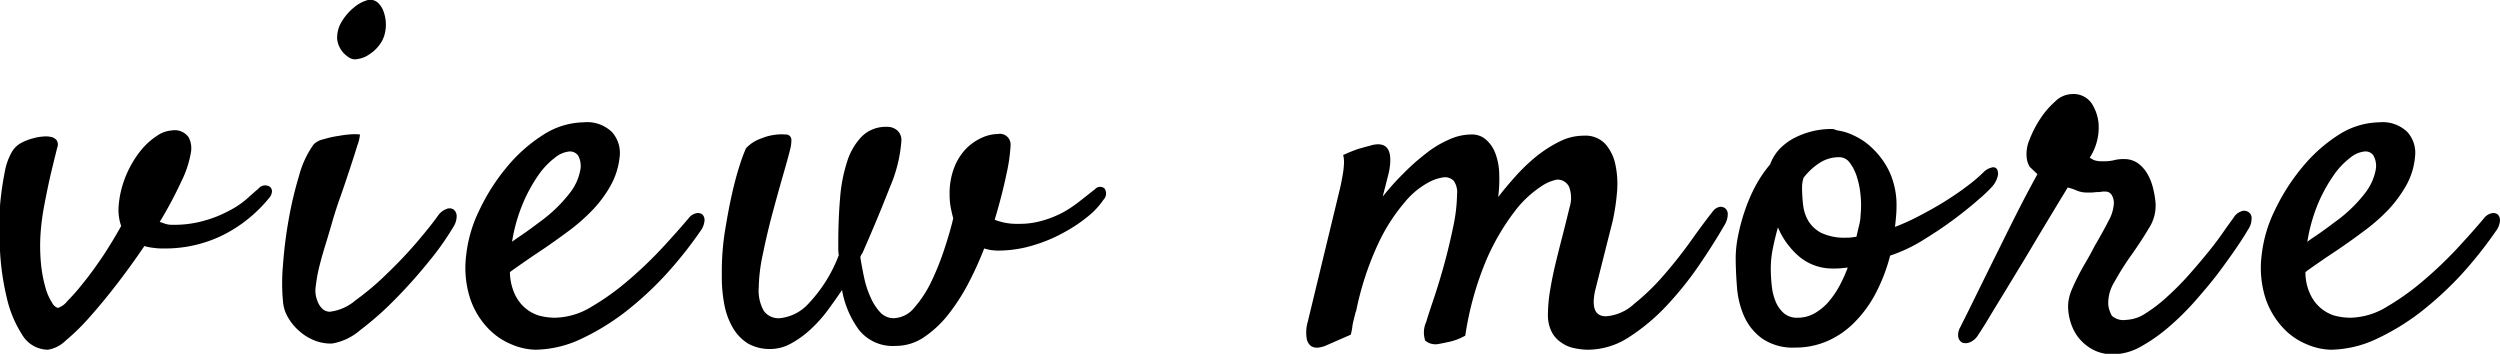
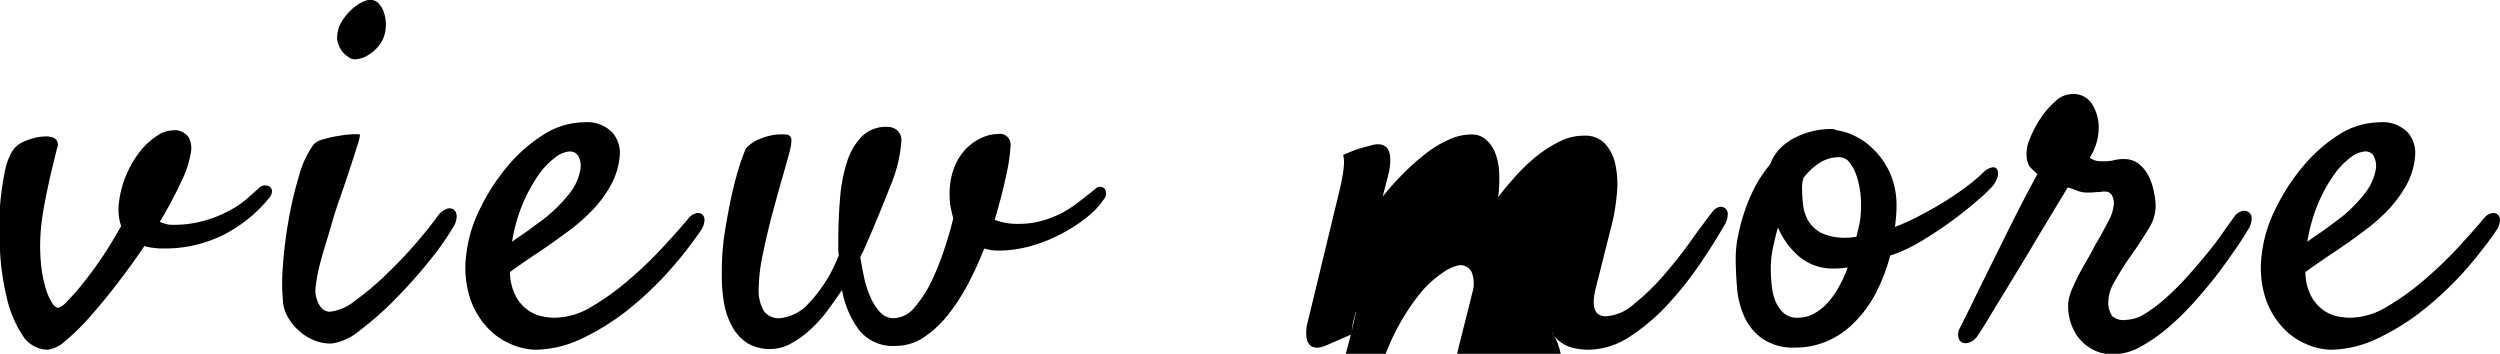
<svg xmlns="http://www.w3.org/2000/svg" width="104.654" height="14.81" viewBox="0 0 104.654 14.81">
  <defs>
    <style>
      .cls-1 {
        fill-rule: evenodd;
      }
    </style>
  </defs>
-   <path id="en_viewmore_01.svg" class="cls-1" d="M914.121,1300.19a1.988,1.988,0,0,0,.322.02,5.462,5.462,0,0,0,2.589-.58,5.907,5.907,0,0,0,1.88-1.52,0.46,0.46,0,0,0,.129-0.28,0.244,0.244,0,0,0-.086-0.2,0.368,0.368,0,0,0-.215-0.06,0.358,0.358,0,0,0-.258.13c-0.129.11-.3,0.26-0.5,0.44a3.75,3.75,0,0,1-.752.5,4.923,4.923,0,0,1-1.031.41,4.538,4.538,0,0,1-1.321.17,0.919,0.919,0,0,1-.3-0.04c-0.086-.03-0.165-0.06-0.236-0.08a17.353,17.353,0,0,0,.913-1.71,4.357,4.357,0,0,0,.4-1.24,1,1,0,0,0-.1-0.59,0.708,0.708,0,0,0-.7-0.29,1.235,1.235,0,0,0-.634.23,2.967,2.967,0,0,0-.687.63,4.329,4.329,0,0,0-.591,1,4.152,4.152,0,0,0-.322,1.32,2.05,2.05,0,0,0,.107.82q-0.366.66-.784,1.29c-0.279.41-.544,0.78-0.8,1.09a8.019,8.019,0,0,1-.666.76,0.823,0.823,0,0,1-.4.29,0.414,0.414,0,0,1-.237-0.21,2.25,2.25,0,0,1-.279-0.63,5.623,5.623,0,0,1-.193-1.04,7.789,7.789,0,0,1,0-1.42c0.028-.32.075-0.65,0.139-0.99s0.133-.68.2-0.99,0.14-.6.2-0.85,0.111-.44.14-0.57a0.342,0.342,0,0,0-.021-0.32,0.409,0.409,0,0,0-.247-0.14,1.042,1.042,0,0,0-.355-0.01,1.646,1.646,0,0,0-.344.06,2.194,2.194,0,0,0-.569.22,1.015,1.015,0,0,0-.387.41,2.61,2.61,0,0,0-.268.78,13,13,0,0,0-.194,1.34,15.061,15.061,0,0,0-.01,1.9,10.775,10.775,0,0,0,.279,2,4.84,4.84,0,0,0,.644,1.57,1.27,1.27,0,0,0,1.085.64,1.369,1.369,0,0,0,.742-0.38,9.005,9.005,0,0,0,1.009-.99q0.549-.615,1.139-1.38t1.149-1.59A2.166,2.166,0,0,0,914.121,1300.19Zm9.687-9.41a1.587,1.587,0,0,0-.1-0.5,0.884,0.884,0,0,0-.247-0.37,0.492,0.492,0,0,0-.4-0.1,1.475,1.475,0,0,0-.559.29,2.214,2.214,0,0,0-.537.61,1.257,1.257,0,0,0-.193.75,1.036,1.036,0,0,0,.472.74,0.456,0.456,0,0,0,.387.08,1.072,1.072,0,0,0,.462-0.18,1.565,1.565,0,0,0,.408-0.36,1.315,1.315,0,0,0,.247-0.46A1.567,1.567,0,0,0,923.808,1290.78Zm-3.631,6.38a15.811,15.811,0,0,0-.44,1.86,18.232,18.232,0,0,0-.237,1.91,8.221,8.221,0,0,0,0,1.47,1.528,1.528,0,0,0,.215.7,2.17,2.17,0,0,0,.484.58,2.1,2.1,0,0,0,.644.39,1.8,1.8,0,0,0,.72.12,2.415,2.415,0,0,0,1.171-.56,13.124,13.124,0,0,0,1.471-1.3q0.753-.765,1.418-1.59a11.358,11.358,0,0,0,1.01-1.43,0.827,0.827,0,0,0,.14-0.45,0.356,0.356,0,0,0-.129-0.28,0.313,0.313,0,0,0-.3-0.02,0.754,0.754,0,0,0-.354.28q-0.281.4-.86,1.08a18.1,18.1,0,0,1-1.257,1.33,11.289,11.289,0,0,1-1.332,1.13,2.011,2.011,0,0,1-1.085.48,0.49,0.49,0,0,1-.279-0.1,0.844,0.844,0,0,1-.236-0.36,1.145,1.145,0,0,1-.065-0.62,6.238,6.238,0,0,1,.162-0.87c0.078-.31.168-0.62,0.268-0.94s0.186-.62.258-0.87,0.179-.6.322-1,0.279-.81.408-1.2,0.237-.72.323-1.01a1.546,1.546,0,0,0,.107-0.45,1.907,1.907,0,0,0-.311-0.01,4.592,4.592,0,0,0-.591.07,4.18,4.18,0,0,0-.623.14,0.818,0.818,0,0,0-.409.21A4.01,4.01,0,0,0,920.177,1297.16Zm16.971,1.88a0.316,0.316,0,0,0-.1-0.26,0.311,0.311,0,0,0-.258-0.04,0.552,0.552,0,0,0-.311.21c-0.287.34-.649,0.75-1.085,1.22a16.507,16.507,0,0,1-1.418,1.36,10.434,10.434,0,0,1-1.558,1.12,3.019,3.019,0,0,1-1.525.46,2.58,2.58,0,0,1-.677-0.09,1.639,1.639,0,0,1-.591-0.33,1.708,1.708,0,0,1-.43-0.59,2.306,2.306,0,0,1-.193-0.9c0.215-.16.465-0.33,0.752-0.53s0.587-.39.9-0.61q0.431-.3.913-0.66a8.216,8.216,0,0,0,.914-0.82,5.034,5.034,0,0,0,.741-1.01,3.1,3.1,0,0,0,.376-1.22,1.3,1.3,0,0,0-.323-1.01,1.485,1.485,0,0,0-1.181-.41,3.225,3.225,0,0,0-1.708.53,6.437,6.437,0,0,0-1.526,1.36,8.379,8.379,0,0,0-1.138,1.79,5.628,5.628,0,0,0-.548,1.86,4.2,4.2,0,0,0,.161,1.83,3.346,3.346,0,0,0,.72,1.22,2.85,2.85,0,0,0,1,.7,2.709,2.709,0,0,0,1.02.23,4.628,4.628,0,0,0,1.859-.43,9.965,9.965,0,0,0,1.869-1.13,13.993,13.993,0,0,0,1.729-1.59,16.941,16.941,0,0,0,1.461-1.84A0.828,0.828,0,0,0,937.148,1299.04Zm-5.286-2.71a0.909,0.909,0,0,1,.086.6,2.2,2.2,0,0,1-.408.92,6.094,6.094,0,0,1-1.289,1.25c-0.2.15-.4,0.3-0.6,0.44s-0.387.26-.559,0.39a6.964,6.964,0,0,1,.451-1.6,6.5,6.5,0,0,1,.645-1.18,3.2,3.2,0,0,1,.7-0.74,1.124,1.124,0,0,1,.612-0.26A0.421,0.421,0,0,1,931.862,1296.33Zm17.283,3.95c0.1,0.01.193,0.02,0.279,0.02a5.045,5.045,0,0,0,1.514-.23,6.327,6.327,0,0,0,1.311-.56,6.17,6.17,0,0,0,1.01-.69,3.137,3.137,0,0,0,.591-0.65,0.37,0.37,0,0,0,.043-0.47,0.278,0.278,0,0,0-.387.02c-0.2.16-.408,0.32-0.623,0.49a5,5,0,0,1-.709.48,4.248,4.248,0,0,1-.86.35,3.4,3.4,0,0,1-1.031.14,2.53,2.53,0,0,1-.988-0.17q0.323-1.08.494-1.92a7.125,7.125,0,0,0,.172-1.2,0.449,0.449,0,0,0-.537-0.47,1.689,1.689,0,0,0-.655.15,2.215,2.215,0,0,0-.666.46,2.349,2.349,0,0,0-.5.79,2.97,2.97,0,0,0-.194,1.14,2.742,2.742,0,0,0,.043.52c0.029,0.15.065,0.31,0.108,0.47-0.086.37-.208,0.79-0.366,1.27a11.174,11.174,0,0,1-.547,1.37,4.8,4.8,0,0,1-.709,1.09,1.157,1.157,0,0,1-.871.45,0.757,0.757,0,0,1-.558-0.24,2.2,2.2,0,0,1-.408-0.63,3.943,3.943,0,0,1-.269-0.82c-0.064-.3-0.118-0.59-0.161-0.86a0.4,0.4,0,0,1,.086-0.17q0.666-1.515,1.149-2.76a5.938,5.938,0,0,0,.484-1.95,0.537,0.537,0,0,0-.172-0.43,0.631,0.631,0,0,0-.43-0.15,1.425,1.425,0,0,0-1.042.39,2.643,2.643,0,0,0-.623,1.05,6.556,6.556,0,0,0-.3,1.55c-0.05.58-.075,1.2-0.075,1.84v0.28a1.439,1.439,0,0,0,.022.26,6.064,6.064,0,0,1-1.279,2.04,1.871,1.871,0,0,1-1.192.6,0.763,0.763,0,0,1-.666-0.3,1.73,1.73,0,0,1-.215-0.98,7.136,7.136,0,0,1,.172-1.4c0.114-.56.247-1.13,0.4-1.7s0.3-1.1.441-1.59,0.243-.85.3-1.09a1.506,1.506,0,0,0,.053-0.43,0.225,0.225,0,0,0-.247-0.2,2.205,2.205,0,0,0-1,.16,1.552,1.552,0,0,0-.655.42,6.976,6.976,0,0,0-.258.7c-0.115.35-.225,0.76-0.333,1.24s-0.2.99-.29,1.54a10.831,10.831,0,0,0-.129,1.64v0.25a6.147,6.147,0,0,0,.108,1.18,3.031,3.031,0,0,0,.354.96,1.886,1.886,0,0,0,.634.66,1.852,1.852,0,0,0,.945.23,1.776,1.776,0,0,0,.817-0.21,3.873,3.873,0,0,0,.8-0.56,5.676,5.676,0,0,0,.73-0.79c0.229-.31.444-0.61,0.645-0.91a3.951,3.951,0,0,0,.709,1.67,1.8,1.8,0,0,0,1.525.67,2.1,2.1,0,0,0,1.16-.34,4.469,4.469,0,0,0,1.01-.92,8.446,8.446,0,0,0,.859-1.31,14.284,14.284,0,0,0,.688-1.51C948.944,1300.24,949.044,1300.26,949.145,1300.28Zm23.456,3.4a1.161,1.161,0,0,0,.4.46,1.368,1.368,0,0,0,.537.24,2.911,2.911,0,0,0,.591.07,3.17,3.17,0,0,0,1.74-.54,8.324,8.324,0,0,0,1.579-1.33,14.306,14.306,0,0,0,1.364-1.71c0.415-.61.766-1.17,1.053-1.67a0.869,0.869,0,0,0,.118-0.43,0.313,0.313,0,0,0-.107-0.24,0.318,0.318,0,0,0-.237-0.06,0.481,0.481,0,0,0-.268.17c-0.244.31-.545,0.71-0.9,1.21s-0.741.99-1.149,1.46a9.428,9.428,0,0,1-1.257,1.22,1.936,1.936,0,0,1-1.181.52q-0.689,0-.452-1.08l0.731-2.9a8.865,8.865,0,0,0,.182-1.2,3.845,3.845,0,0,0-.064-1.16,1.877,1.877,0,0,0-.43-0.88,1.137,1.137,0,0,0-.891-0.34,2.233,2.233,0,0,0-.989.23,5.394,5.394,0,0,0-.956.6,7.778,7.778,0,0,0-.881.83c-0.279.31-.533,0.61-0.762,0.91a5.846,5.846,0,0,0,.043-0.99,2.56,2.56,0,0,0-.161-0.84,1.405,1.405,0,0,0-.387-0.57,0.872,0.872,0,0,0-.612-0.22,2.24,2.24,0,0,0-.956.22,4.264,4.264,0,0,0-.957.58,9.139,9.139,0,0,0-.934.83,10.587,10.587,0,0,0-.87.97c0.114-.44.2-0.78,0.258-1.01,0.157-.78.007-1.18-0.452-1.18a1.118,1.118,0,0,0-.365.07c-0.115.02-.265,0.07-0.451,0.12a6.391,6.391,0,0,0-.644.26,1.238,1.238,0,0,1,.032.38,3.634,3.634,0,0,1-.054.46c-0.029.17-.064,0.35-0.107,0.54l-1.354,5.6a1.594,1.594,0,0,0-.043.71,0.486,0.486,0,0,0,.2.32,0.516,0.516,0,0,0,.3.05,1.386,1.386,0,0,0,.269-0.07l1.074-.47a2.265,2.265,0,0,0,.064-0.32,2.132,2.132,0,0,1,.065-0.32c0.028-.12.057-0.23,0.086-0.35v0.05a12.641,12.641,0,0,1,.934-2.87,7.576,7.576,0,0,1,1.107-1.73,3.369,3.369,0,0,1,1.009-.84,1.836,1.836,0,0,1,.645-0.21,0.515,0.515,0,0,1,.4.15,0.824,0.824,0,0,1,.14.56,6.931,6.931,0,0,1-.161,1.36c-0.108.52-.233,1.05-0.376,1.57s-0.29,1-.441,1.45-0.254.76-.311,0.96a1.071,1.071,0,0,0-.043.79,0.673,0.673,0,0,0,.559.14c0.1-.02.214-0.04,0.343-0.07a2.414,2.414,0,0,0,.774-0.28,13.188,13.188,0,0,1,.891-3.19,9.553,9.553,0,0,1,1.161-1.99,4.485,4.485,0,0,1,1.1-1.05,1.825,1.825,0,0,1,.677-0.3,0.532,0.532,0,0,1,.516.3,1.312,1.312,0,0,1,.021.86c-0.072.3-.158,0.65-0.258,1.04s-0.2.78-.3,1.19-0.183.8-.248,1.19a6.422,6.422,0,0,0-.1,1.03A1.6,1.6,0,0,0,972.6,1303.68Zm15.542-3.81c0.473-.29.909-0.58,1.311-0.88s0.748-.58,1.041-0.84a5.827,5.827,0,0,0,.548-0.52,1.036,1.036,0,0,0,.237-0.43,0.42,0.42,0,0,0-.022-0.3,0.187,0.187,0,0,0-.215-0.08,0.711,0.711,0,0,0-.365.21,6.222,6.222,0,0,1-.687.58c-0.287.22-.6,0.43-0.935,0.64s-0.684.4-1.042,0.59-0.7.34-1.031,0.47c0.014-.11.028-0.25,0.043-0.42s0.021-.3.021-0.42a3.346,3.346,0,0,0-.279-1.43,3.24,3.24,0,0,0-.677-0.97,2.749,2.749,0,0,0-.816-0.58,2.307,2.307,0,0,0-.7-0.22c-0.043-.01-0.083-0.03-0.119-0.04a0.232,0.232,0,0,0-.118-0.02,3.374,3.374,0,0,0-1.557.37,2.415,2.415,0,0,0-.623.46,1.842,1.842,0,0,0-.4.65,5.251,5.251,0,0,0-.634.94,7.11,7.11,0,0,0-.44,1.04,7.968,7.968,0,0,0-.269,1.01,4.764,4.764,0,0,0-.1.9c0,0.38.018,0.8,0.053,1.24a3.728,3.728,0,0,0,.3,1.23,2.318,2.318,0,0,0,.752.93,2.277,2.277,0,0,0,1.386.38,3.346,3.346,0,0,0,1.386-.29,3.642,3.642,0,0,0,1.138-.81,4.949,4.949,0,0,0,.87-1.22,7.288,7.288,0,0,0,.58-1.53A6.382,6.382,0,0,0,988.143,1299.87Zm-4.286-3.26a1.5,1.5,0,0,1,.784-0.22,0.543,0.543,0,0,1,.44.22,1.9,1.9,0,0,1,.3.58,3.68,3.68,0,0,1,.161.79,4.066,4.066,0,0,1,0,.84,1.756,1.756,0,0,1-.053.39q-0.054.225-.119,0.51l-0.214.03a1.555,1.555,0,0,1-.215.01,2.285,2.285,0,0,1-1.042-.2,1.382,1.382,0,0,1-.548-0.51,1.716,1.716,0,0,1-.215-0.67,6.25,6.25,0,0,1-.043-0.72,1.268,1.268,0,0,1,.065-0.41A2.651,2.651,0,0,1,983.857,1296.61Zm-1.987,3.6c0.057-.28.128-0.58,0.214-0.88a3.272,3.272,0,0,0,.913,1.24,2.163,2.163,0,0,0,1.408.48,3.019,3.019,0,0,0,.311-0.01l0.29-.03a5.966,5.966,0,0,1-.354.78,3.869,3.869,0,0,1-.462.67,2.3,2.3,0,0,1-.58.47,1.429,1.429,0,0,1-.709.18,0.84,0.84,0,0,1-.559-0.18,1.31,1.31,0,0,1-.344-0.47,2.334,2.334,0,0,1-.171-0.67,6.548,6.548,0,0,1-.043-0.76A4.159,4.159,0,0,1,981.87,1300.21Zm8.935,3.09q0.269-.45.655-1.08c0.258-.42.534-0.88,0.827-1.36s0.573-.96.838-1.4,0.5-.83.7-1.16,0.33-.54.387-0.64a2.04,2.04,0,0,1,.365.12,1.118,1.118,0,0,0,.473.09,2.233,2.233,0,0,0,.29-0.01,0.923,0.923,0,0,1,.15-0.01,0.4,0.4,0,0,0,.108-0.01,0.842,0.842,0,0,1,.183-0.01,0.3,0.3,0,0,1,.279.15,0.666,0.666,0,0,1,.086.34,1.685,1.685,0,0,1-.226.74c-0.15.3-.347,0.65-0.591,1.07-0.1.2-.211,0.4-0.333,0.61s-0.236.41-.343,0.62-0.2.41-.28,0.6a1.931,1.931,0,0,0-.139.55,2.175,2.175,0,0,0,.075.7,2.055,2.055,0,0,0,.322.69,1.946,1.946,0,0,0,.591.52,1.733,1.733,0,0,0,.924.22,2.412,2.412,0,0,0,1.128-.32,7.125,7.125,0,0,0,1.181-.83,11.237,11.237,0,0,0,1.128-1.12c0.358-.41.689-0.8,0.979-1.19s0.54-.74.75-1.05,0.36-.55.44-0.69a0.84,0.84,0,0,0,.16-0.52,0.291,0.291,0,0,0-.16-0.25,0.317,0.317,0,0,0-.3,0,0.565,0.565,0,0,0-.28.23c-0.08.12-.22,0.3-0.4,0.56s-0.39.55-.65,0.87-0.539.65-.84,0.99a11.684,11.684,0,0,1-.913.92,6.113,6.113,0,0,1-.9.69,1.572,1.572,0,0,1-.806.27,0.725,0.725,0,0,1-.6-0.17,1.26,1.26,0,0,1-.151-0.45,1.676,1.676,0,0,1,.258-0.97c0.2-.36.4-0.68,0.6-0.97,0.329-.46.608-0.88,0.838-1.27a1.73,1.73,0,0,0,.279-1.11,3.864,3.864,0,0,0-.1-0.57,2.255,2.255,0,0,0-.225-0.58,1.454,1.454,0,0,0-.387-0.45,0.97,0.97,0,0,0-.6-0.19,1.521,1.521,0,0,0-.44.05,1.832,1.832,0,0,1-.483.04,0.933,0.933,0,0,1-.344-0.05c-0.072-.04-0.129-0.07-0.172-0.1a2.314,2.314,0,0,0,.365-1.48,1.861,1.861,0,0,0-.29-0.8,0.92,0.92,0,0,0-.848-0.38,1.029,1.029,0,0,0-.666.3,3.547,3.547,0,0,0-.624.72,4.444,4.444,0,0,0-.451.87,1.514,1.514,0,0,0-.129.73,0.918,0.918,0,0,0,.129.42c0.057,0.06.165,0.16,0.323,0.31-0.086.16-.223,0.41-0.409,0.76s-0.39.75-.612,1.19-0.455.92-.7,1.41-0.469.95-.677,1.37-0.387.79-.537,1.09-0.247.49-.29,0.58a0.633,0.633,0,0,0-.086.43,0.325,0.325,0,0,0,.183.23,0.464,0.464,0,0,0,.322-0.03,0.734,0.734,0,0,0,.333-0.31C990.515,1303.76,990.626,1303.59,990.805,1303.3Zm21.5-4.26a0.3,0.3,0,0,0-.1-0.26,0.311,0.311,0,0,0-.26-0.04,0.573,0.573,0,0,0-.31.21c-0.28.34-.65,0.75-1.08,1.22a16.683,16.683,0,0,1-1.42,1.36,10.5,10.5,0,0,1-1.56,1.12,3.019,3.019,0,0,1-1.52.46,2.591,2.591,0,0,1-.68-0.09,1.634,1.634,0,0,1-.59-0.33,1.671,1.671,0,0,1-.43-0.59,2.142,2.142,0,0,1-.19-0.9c0.21-.16.46-0.33,0.75-0.53s0.59-.39.9-0.61c0.29-.2.59-0.42,0.91-0.66a7.93,7.93,0,0,0,.92-0.82,5.359,5.359,0,0,0,.74-1.01,2.994,2.994,0,0,0,.37-1.22,1.3,1.3,0,0,0-.32-1.01,1.484,1.484,0,0,0-1.18-.41,3.253,3.253,0,0,0-1.71.53,6.49,6.49,0,0,0-1.52,1.36,8.506,8.506,0,0,0-1.14,1.79,5.658,5.658,0,0,0-.55,1.86,4.218,4.218,0,0,0,.16,1.83,3.374,3.374,0,0,0,.72,1.22,2.8,2.8,0,0,0,1,.7,2.709,2.709,0,0,0,1.02.23,4.647,4.647,0,0,0,1.86-.43,9.908,9.908,0,0,0,1.87-1.13,14.293,14.293,0,0,0,1.73-1.59,17.562,17.562,0,0,0,1.46-1.84A0.825,0.825,0,0,0,1012.31,1299.04Zm-5.29-2.71a0.876,0.876,0,0,1,.09.6,2.284,2.284,0,0,1-.41.92,5.935,5.935,0,0,1-1.29,1.25c-0.2.15-.4,0.3-0.6,0.44s-0.39.26-.56,0.39a7.016,7.016,0,0,1,.45-1.6,6.442,6.442,0,0,1,.65-1.18,3.138,3.138,0,0,1,.7-0.74,1.108,1.108,0,0,1,.61-0.26A0.4,0.4,0,0,1,1007.02,1296.33Z" transform="translate(-907.656 -1289.81)" />
+   <path id="en_viewmore_01.svg" class="cls-1" d="M914.121,1300.19a1.988,1.988,0,0,0,.322.02,5.462,5.462,0,0,0,2.589-.58,5.907,5.907,0,0,0,1.88-1.52,0.46,0.46,0,0,0,.129-0.28,0.244,0.244,0,0,0-.086-0.2,0.368,0.368,0,0,0-.215-0.06,0.358,0.358,0,0,0-.258.13c-0.129.11-.3,0.26-0.5,0.44a3.75,3.75,0,0,1-.752.5,4.923,4.923,0,0,1-1.031.41,4.538,4.538,0,0,1-1.321.17,0.919,0.919,0,0,1-.3-0.04c-0.086-.03-0.165-0.06-0.236-0.08a17.353,17.353,0,0,0,.913-1.71,4.357,4.357,0,0,0,.4-1.24,1,1,0,0,0-.1-0.59,0.708,0.708,0,0,0-.7-0.29,1.235,1.235,0,0,0-.634.23,2.967,2.967,0,0,0-.687.63,4.329,4.329,0,0,0-.591,1,4.152,4.152,0,0,0-.322,1.32,2.05,2.05,0,0,0,.107.82q-0.366.66-.784,1.29c-0.279.41-.544,0.78-0.8,1.09a8.019,8.019,0,0,1-.666.76,0.823,0.823,0,0,1-.4.29,0.414,0.414,0,0,1-.237-0.21,2.25,2.25,0,0,1-.279-0.63,5.623,5.623,0,0,1-.193-1.04,7.789,7.789,0,0,1,0-1.42c0.028-.32.075-0.65,0.139-0.99s0.133-.68.2-0.99,0.14-.6.2-0.85,0.111-.44.14-0.57a0.342,0.342,0,0,0-.021-0.32,0.409,0.409,0,0,0-.247-0.14,1.042,1.042,0,0,0-.355-0.01,1.646,1.646,0,0,0-.344.06,2.194,2.194,0,0,0-.569.22,1.015,1.015,0,0,0-.387.41,2.61,2.61,0,0,0-.268.78,13,13,0,0,0-.194,1.34,15.061,15.061,0,0,0-.01,1.9,10.775,10.775,0,0,0,.279,2,4.84,4.84,0,0,0,.644,1.57,1.27,1.27,0,0,0,1.085.64,1.369,1.369,0,0,0,.742-0.38,9.005,9.005,0,0,0,1.009-.99q0.549-.615,1.139-1.38t1.149-1.59A2.166,2.166,0,0,0,914.121,1300.19Zm9.687-9.41a1.587,1.587,0,0,0-.1-0.5,0.884,0.884,0,0,0-.247-0.37,0.492,0.492,0,0,0-.4-0.1,1.475,1.475,0,0,0-.559.29,2.214,2.214,0,0,0-.537.61,1.257,1.257,0,0,0-.193.75,1.036,1.036,0,0,0,.472.74,0.456,0.456,0,0,0,.387.08,1.072,1.072,0,0,0,.462-0.18,1.565,1.565,0,0,0,.408-0.36,1.315,1.315,0,0,0,.247-0.46A1.567,1.567,0,0,0,923.808,1290.78Zm-3.631,6.38a15.811,15.811,0,0,0-.44,1.86,18.232,18.232,0,0,0-.237,1.91,8.221,8.221,0,0,0,0,1.47,1.528,1.528,0,0,0,.215.7,2.17,2.17,0,0,0,.484.58,2.1,2.1,0,0,0,.644.39,1.8,1.8,0,0,0,.72.12,2.415,2.415,0,0,0,1.171-.56,13.124,13.124,0,0,0,1.471-1.3q0.753-.765,1.418-1.59a11.358,11.358,0,0,0,1.01-1.43,0.827,0.827,0,0,0,.14-0.45,0.356,0.356,0,0,0-.129-0.28,0.313,0.313,0,0,0-.3-0.02,0.754,0.754,0,0,0-.354.28q-0.281.4-.86,1.08a18.1,18.1,0,0,1-1.257,1.33,11.289,11.289,0,0,1-1.332,1.13,2.011,2.011,0,0,1-1.085.48,0.49,0.49,0,0,1-.279-0.1,0.844,0.844,0,0,1-.236-0.36,1.145,1.145,0,0,1-.065-0.62,6.238,6.238,0,0,1,.162-0.87c0.078-.31.168-0.62,0.268-0.94s0.186-.62.258-0.87,0.179-.6.322-1,0.279-.81.408-1.2,0.237-.72.323-1.01a1.546,1.546,0,0,0,.107-0.45,1.907,1.907,0,0,0-.311-0.01,4.592,4.592,0,0,0-.591.07,4.18,4.18,0,0,0-.623.14,0.818,0.818,0,0,0-.409.21A4.01,4.01,0,0,0,920.177,1297.16Zm16.971,1.88a0.316,0.316,0,0,0-.1-0.26,0.311,0.311,0,0,0-.258-0.04,0.552,0.552,0,0,0-.311.21c-0.287.34-.649,0.75-1.085,1.22a16.507,16.507,0,0,1-1.418,1.36,10.434,10.434,0,0,1-1.558,1.12,3.019,3.019,0,0,1-1.525.46,2.58,2.58,0,0,1-.677-0.09,1.639,1.639,0,0,1-.591-0.33,1.708,1.708,0,0,1-.43-0.59,2.306,2.306,0,0,1-.193-0.9c0.215-.16.465-0.33,0.752-0.53s0.587-.39.9-0.61q0.431-.3.913-0.66a8.216,8.216,0,0,0,.914-0.82,5.034,5.034,0,0,0,.741-1.01,3.1,3.1,0,0,0,.376-1.22,1.3,1.3,0,0,0-.323-1.01,1.485,1.485,0,0,0-1.181-.41,3.225,3.225,0,0,0-1.708.53,6.437,6.437,0,0,0-1.526,1.36,8.379,8.379,0,0,0-1.138,1.79,5.628,5.628,0,0,0-.548,1.86,4.2,4.2,0,0,0,.161,1.83,3.346,3.346,0,0,0,.72,1.22,2.85,2.85,0,0,0,1,.7,2.709,2.709,0,0,0,1.02.23,4.628,4.628,0,0,0,1.859-.43,9.965,9.965,0,0,0,1.869-1.13,13.993,13.993,0,0,0,1.729-1.59,16.941,16.941,0,0,0,1.461-1.84A0.828,0.828,0,0,0,937.148,1299.04Zm-5.286-2.71a0.909,0.909,0,0,1,.086.6,2.2,2.2,0,0,1-.408.92,6.094,6.094,0,0,1-1.289,1.25c-0.2.15-.4,0.3-0.6,0.44s-0.387.26-.559,0.39a6.964,6.964,0,0,1,.451-1.6,6.5,6.5,0,0,1,.645-1.18,3.2,3.2,0,0,1,.7-0.74,1.124,1.124,0,0,1,.612-0.26A0.421,0.421,0,0,1,931.862,1296.33Zm17.283,3.95c0.1,0.01.193,0.02,0.279,0.02a5.045,5.045,0,0,0,1.514-.23,6.327,6.327,0,0,0,1.311-.56,6.17,6.17,0,0,0,1.01-.69,3.137,3.137,0,0,0,.591-0.65,0.37,0.37,0,0,0,.043-0.47,0.278,0.278,0,0,0-.387.02c-0.2.16-.408,0.32-0.623,0.49a5,5,0,0,1-.709.48,4.248,4.248,0,0,1-.86.35,3.4,3.4,0,0,1-1.031.14,2.53,2.53,0,0,1-.988-0.17q0.323-1.08.494-1.92a7.125,7.125,0,0,0,.172-1.2,0.449,0.449,0,0,0-.537-0.47,1.689,1.689,0,0,0-.655.15,2.215,2.215,0,0,0-.666.46,2.349,2.349,0,0,0-.5.79,2.97,2.97,0,0,0-.194,1.14,2.742,2.742,0,0,0,.043.52c0.029,0.15.065,0.31,0.108,0.47-0.086.37-.208,0.79-0.366,1.27a11.174,11.174,0,0,1-.547,1.37,4.8,4.8,0,0,1-.709,1.09,1.157,1.157,0,0,1-.871.45,0.757,0.757,0,0,1-.558-0.24,2.2,2.2,0,0,1-.408-0.63,3.943,3.943,0,0,1-.269-0.82c-0.064-.3-0.118-0.59-0.161-0.86a0.4,0.4,0,0,1,.086-0.17q0.666-1.515,1.149-2.76a5.938,5.938,0,0,0,.484-1.95,0.537,0.537,0,0,0-.172-0.43,0.631,0.631,0,0,0-.43-0.15,1.425,1.425,0,0,0-1.042.39,2.643,2.643,0,0,0-.623,1.05,6.556,6.556,0,0,0-.3,1.55c-0.05.58-.075,1.2-0.075,1.84v0.28a1.439,1.439,0,0,0,.022.26,6.064,6.064,0,0,1-1.279,2.04,1.871,1.871,0,0,1-1.192.6,0.763,0.763,0,0,1-.666-0.3,1.73,1.73,0,0,1-.215-0.98,7.136,7.136,0,0,1,.172-1.4c0.114-.56.247-1.13,0.4-1.7s0.3-1.1.441-1.59,0.243-.85.3-1.09a1.506,1.506,0,0,0,.053-0.43,0.225,0.225,0,0,0-.247-0.2,2.205,2.205,0,0,0-1,.16,1.552,1.552,0,0,0-.655.42,6.976,6.976,0,0,0-.258.7c-0.115.35-.225,0.76-0.333,1.24s-0.2.99-.29,1.54a10.831,10.831,0,0,0-.129,1.64v0.25a6.147,6.147,0,0,0,.108,1.18,3.031,3.031,0,0,0,.354.96,1.886,1.886,0,0,0,.634.66,1.852,1.852,0,0,0,.945.23,1.776,1.776,0,0,0,.817-0.21,3.873,3.873,0,0,0,.8-0.56,5.676,5.676,0,0,0,.73-0.79c0.229-.31.444-0.61,0.645-0.91a3.951,3.951,0,0,0,.709,1.67,1.8,1.8,0,0,0,1.525.67,2.1,2.1,0,0,0,1.16-.34,4.469,4.469,0,0,0,1.01-.92,8.446,8.446,0,0,0,.859-1.31,14.284,14.284,0,0,0,.688-1.51C948.944,1300.24,949.044,1300.26,949.145,1300.28Zm23.456,3.4a1.161,1.161,0,0,0,.4.46,1.368,1.368,0,0,0,.537.24,2.911,2.911,0,0,0,.591.07,3.17,3.17,0,0,0,1.74-.54,8.324,8.324,0,0,0,1.579-1.33,14.306,14.306,0,0,0,1.364-1.71c0.415-.61.766-1.17,1.053-1.67a0.869,0.869,0,0,0,.118-0.43,0.313,0.313,0,0,0-.107-0.24,0.318,0.318,0,0,0-.237-0.06,0.481,0.481,0,0,0-.268.17c-0.244.31-.545,0.71-0.9,1.21s-0.741.99-1.149,1.46a9.428,9.428,0,0,1-1.257,1.22,1.936,1.936,0,0,1-1.181.52q-0.689,0-.452-1.08l0.731-2.9a8.865,8.865,0,0,0,.182-1.2,3.845,3.845,0,0,0-.064-1.16,1.877,1.877,0,0,0-.43-0.88,1.137,1.137,0,0,0-.891-0.34,2.233,2.233,0,0,0-.989.23,5.394,5.394,0,0,0-.956.6,7.778,7.778,0,0,0-.881.83c-0.279.31-.533,0.61-0.762,0.91a5.846,5.846,0,0,0,.043-0.99,2.56,2.56,0,0,0-.161-0.84,1.405,1.405,0,0,0-.387-0.57,0.872,0.872,0,0,0-.612-0.22,2.24,2.24,0,0,0-.956.22,4.264,4.264,0,0,0-.957.58,9.139,9.139,0,0,0-.934.83,10.587,10.587,0,0,0-.87.97c0.114-.44.2-0.78,0.258-1.01,0.157-.78.007-1.18-0.452-1.18a1.118,1.118,0,0,0-.365.07c-0.115.02-.265,0.07-0.451,0.12a6.391,6.391,0,0,0-.644.26,1.238,1.238,0,0,1,.032.38,3.634,3.634,0,0,1-.054.46c-0.029.17-.064,0.35-0.107,0.54l-1.354,5.6a1.594,1.594,0,0,0-.043.71,0.486,0.486,0,0,0,.2.32,0.516,0.516,0,0,0,.3.05,1.386,1.386,0,0,0,.269-0.07l1.074-.47a2.265,2.265,0,0,0,.064-0.32,2.132,2.132,0,0,1,.065-0.32c0.028-.12.057-0.23,0.086-0.35v0.05c-0.108.52-.233,1.05-0.376,1.57s-0.29,1-.441,1.45-0.254.76-.311,0.96a1.071,1.071,0,0,0-.043.79,0.673,0.673,0,0,0,.559.14c0.1-.02.214-0.04,0.343-0.07a2.414,2.414,0,0,0,.774-0.28,13.188,13.188,0,0,1,.891-3.19,9.553,9.553,0,0,1,1.161-1.99,4.485,4.485,0,0,1,1.1-1.05,1.825,1.825,0,0,1,.677-0.3,0.532,0.532,0,0,1,.516.3,1.312,1.312,0,0,1,.021.86c-0.072.3-.158,0.65-0.258,1.04s-0.2.78-.3,1.19-0.183.8-.248,1.19a6.422,6.422,0,0,0-.1,1.03A1.6,1.6,0,0,0,972.6,1303.68Zm15.542-3.81c0.473-.29.909-0.58,1.311-0.88s0.748-.58,1.041-0.84a5.827,5.827,0,0,0,.548-0.52,1.036,1.036,0,0,0,.237-0.43,0.42,0.42,0,0,0-.022-0.3,0.187,0.187,0,0,0-.215-0.08,0.711,0.711,0,0,0-.365.21,6.222,6.222,0,0,1-.687.58c-0.287.22-.6,0.43-0.935,0.64s-0.684.4-1.042,0.59-0.7.34-1.031,0.47c0.014-.11.028-0.25,0.043-0.42s0.021-.3.021-0.42a3.346,3.346,0,0,0-.279-1.43,3.24,3.24,0,0,0-.677-0.97,2.749,2.749,0,0,0-.816-0.58,2.307,2.307,0,0,0-.7-0.22c-0.043-.01-0.083-0.03-0.119-0.04a0.232,0.232,0,0,0-.118-0.02,3.374,3.374,0,0,0-1.557.37,2.415,2.415,0,0,0-.623.46,1.842,1.842,0,0,0-.4.65,5.251,5.251,0,0,0-.634.94,7.11,7.11,0,0,0-.44,1.04,7.968,7.968,0,0,0-.269,1.01,4.764,4.764,0,0,0-.1.9c0,0.38.018,0.8,0.053,1.24a3.728,3.728,0,0,0,.3,1.23,2.318,2.318,0,0,0,.752.93,2.277,2.277,0,0,0,1.386.38,3.346,3.346,0,0,0,1.386-.29,3.642,3.642,0,0,0,1.138-.81,4.949,4.949,0,0,0,.87-1.22,7.288,7.288,0,0,0,.58-1.53A6.382,6.382,0,0,0,988.143,1299.87Zm-4.286-3.26a1.5,1.5,0,0,1,.784-0.22,0.543,0.543,0,0,1,.44.22,1.9,1.9,0,0,1,.3.58,3.68,3.68,0,0,1,.161.79,4.066,4.066,0,0,1,0,.84,1.756,1.756,0,0,1-.053.39q-0.054.225-.119,0.51l-0.214.03a1.555,1.555,0,0,1-.215.01,2.285,2.285,0,0,1-1.042-.2,1.382,1.382,0,0,1-.548-0.51,1.716,1.716,0,0,1-.215-0.67,6.25,6.25,0,0,1-.043-0.72,1.268,1.268,0,0,1,.065-0.41A2.651,2.651,0,0,1,983.857,1296.61Zm-1.987,3.6c0.057-.28.128-0.58,0.214-0.88a3.272,3.272,0,0,0,.913,1.24,2.163,2.163,0,0,0,1.408.48,3.019,3.019,0,0,0,.311-0.01l0.29-.03a5.966,5.966,0,0,1-.354.78,3.869,3.869,0,0,1-.462.67,2.3,2.3,0,0,1-.58.47,1.429,1.429,0,0,1-.709.18,0.84,0.84,0,0,1-.559-0.18,1.31,1.31,0,0,1-.344-0.47,2.334,2.334,0,0,1-.171-0.67,6.548,6.548,0,0,1-.043-0.76A4.159,4.159,0,0,1,981.87,1300.21Zm8.935,3.09q0.269-.45.655-1.08c0.258-.42.534-0.88,0.827-1.36s0.573-.96.838-1.4,0.5-.83.7-1.16,0.33-.54.387-0.64a2.04,2.04,0,0,1,.365.12,1.118,1.118,0,0,0,.473.09,2.233,2.233,0,0,0,.29-0.01,0.923,0.923,0,0,1,.15-0.01,0.4,0.4,0,0,0,.108-0.01,0.842,0.842,0,0,1,.183-0.01,0.3,0.3,0,0,1,.279.15,0.666,0.666,0,0,1,.086.34,1.685,1.685,0,0,1-.226.74c-0.15.3-.347,0.65-0.591,1.07-0.1.2-.211,0.4-0.333,0.61s-0.236.41-.343,0.62-0.2.41-.28,0.6a1.931,1.931,0,0,0-.139.55,2.175,2.175,0,0,0,.075.7,2.055,2.055,0,0,0,.322.69,1.946,1.946,0,0,0,.591.52,1.733,1.733,0,0,0,.924.22,2.412,2.412,0,0,0,1.128-.32,7.125,7.125,0,0,0,1.181-.83,11.237,11.237,0,0,0,1.128-1.12c0.358-.41.689-0.8,0.979-1.19s0.54-.74.75-1.05,0.36-.55.44-0.69a0.84,0.84,0,0,0,.16-0.52,0.291,0.291,0,0,0-.16-0.25,0.317,0.317,0,0,0-.3,0,0.565,0.565,0,0,0-.28.23c-0.08.12-.22,0.3-0.4,0.56s-0.39.55-.65,0.87-0.539.65-.84,0.99a11.684,11.684,0,0,1-.913.92,6.113,6.113,0,0,1-.9.69,1.572,1.572,0,0,1-.806.27,0.725,0.725,0,0,1-.6-0.17,1.26,1.26,0,0,1-.151-0.45,1.676,1.676,0,0,1,.258-0.97c0.2-.36.4-0.68,0.6-0.97,0.329-.46.608-0.88,0.838-1.27a1.73,1.73,0,0,0,.279-1.11,3.864,3.864,0,0,0-.1-0.57,2.255,2.255,0,0,0-.225-0.58,1.454,1.454,0,0,0-.387-0.45,0.97,0.97,0,0,0-.6-0.19,1.521,1.521,0,0,0-.44.05,1.832,1.832,0,0,1-.483.04,0.933,0.933,0,0,1-.344-0.05c-0.072-.04-0.129-0.07-0.172-0.1a2.314,2.314,0,0,0,.365-1.48,1.861,1.861,0,0,0-.29-0.8,0.92,0.92,0,0,0-.848-0.38,1.029,1.029,0,0,0-.666.3,3.547,3.547,0,0,0-.624.72,4.444,4.444,0,0,0-.451.87,1.514,1.514,0,0,0-.129.73,0.918,0.918,0,0,0,.129.42c0.057,0.06.165,0.16,0.323,0.31-0.086.16-.223,0.41-0.409,0.76s-0.39.75-.612,1.19-0.455.92-.7,1.41-0.469.95-.677,1.37-0.387.79-.537,1.09-0.247.49-.29,0.58a0.633,0.633,0,0,0-.086.43,0.325,0.325,0,0,0,.183.23,0.464,0.464,0,0,0,.322-0.03,0.734,0.734,0,0,0,.333-0.31C990.515,1303.76,990.626,1303.59,990.805,1303.3Zm21.5-4.26a0.3,0.3,0,0,0-.1-0.26,0.311,0.311,0,0,0-.26-0.04,0.573,0.573,0,0,0-.31.21c-0.28.34-.65,0.75-1.08,1.22a16.683,16.683,0,0,1-1.42,1.36,10.5,10.5,0,0,1-1.56,1.12,3.019,3.019,0,0,1-1.52.46,2.591,2.591,0,0,1-.68-0.09,1.634,1.634,0,0,1-.59-0.33,1.671,1.671,0,0,1-.43-0.59,2.142,2.142,0,0,1-.19-0.9c0.21-.16.46-0.33,0.75-0.53s0.59-.39.9-0.61c0.29-.2.59-0.42,0.91-0.66a7.93,7.93,0,0,0,.92-0.82,5.359,5.359,0,0,0,.74-1.01,2.994,2.994,0,0,0,.37-1.22,1.3,1.3,0,0,0-.32-1.01,1.484,1.484,0,0,0-1.18-.41,3.253,3.253,0,0,0-1.71.53,6.49,6.49,0,0,0-1.52,1.36,8.506,8.506,0,0,0-1.14,1.79,5.658,5.658,0,0,0-.55,1.86,4.218,4.218,0,0,0,.16,1.83,3.374,3.374,0,0,0,.72,1.22,2.8,2.8,0,0,0,1,.7,2.709,2.709,0,0,0,1.02.23,4.647,4.647,0,0,0,1.86-.43,9.908,9.908,0,0,0,1.87-1.13,14.293,14.293,0,0,0,1.73-1.59,17.562,17.562,0,0,0,1.46-1.84A0.825,0.825,0,0,0,1012.31,1299.04Zm-5.29-2.71a0.876,0.876,0,0,1,.09.6,2.284,2.284,0,0,1-.41.92,5.935,5.935,0,0,1-1.29,1.25c-0.2.15-.4,0.3-0.6,0.44s-0.39.26-.56,0.39a7.016,7.016,0,0,1,.45-1.6,6.442,6.442,0,0,1,.65-1.18,3.138,3.138,0,0,1,.7-0.74,1.108,1.108,0,0,1,.61-0.26A0.4,0.4,0,0,1,1007.02,1296.33Z" transform="translate(-907.656 -1289.81)" />
</svg>